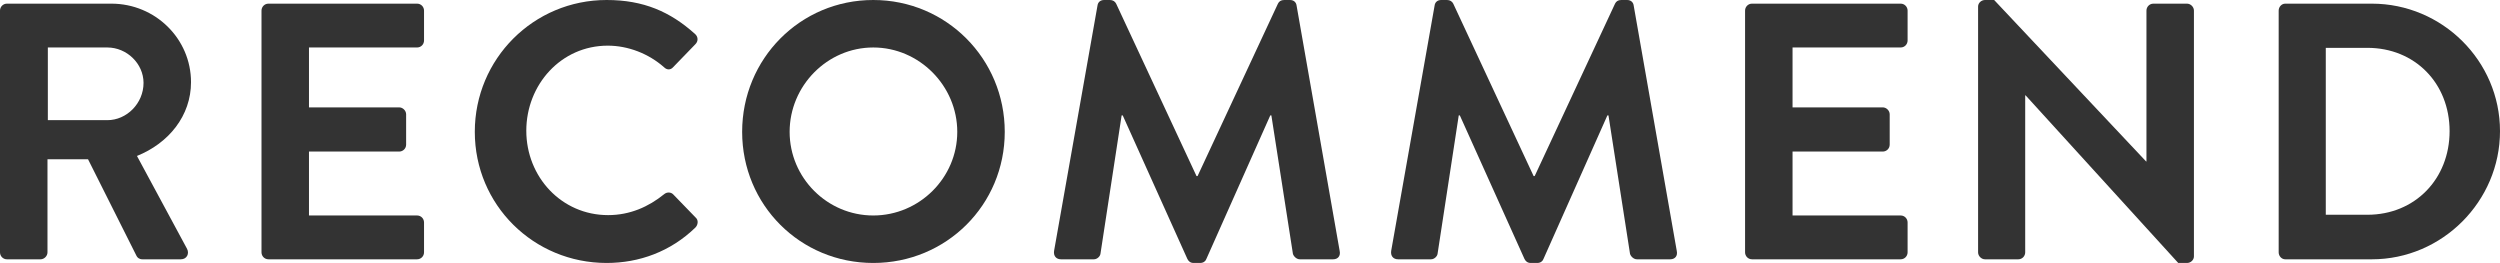
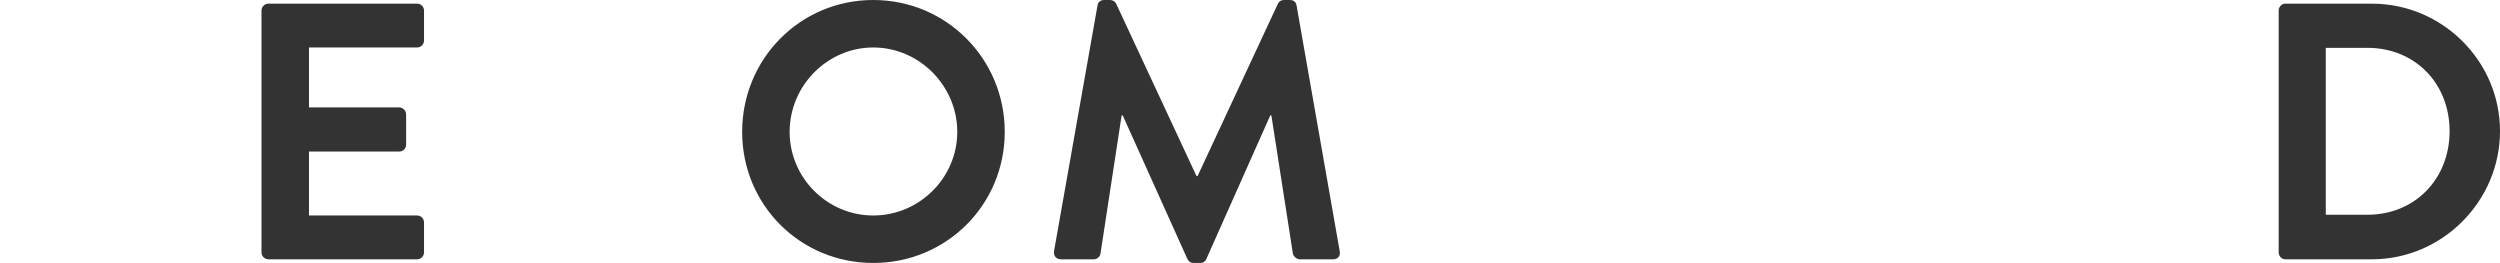
<svg xmlns="http://www.w3.org/2000/svg" id="_レイヤー_2" viewBox="0 0 342.25 36">
  <defs>
    <style>.cls-1{isolation:isolate;}.cls-2{fill:#333;}</style>
  </defs>
  <g id="_レイヤー_1-2">
    <g class="cls-1">
-       <path class="cls-2" d="M0,1.45c0-.5.4-.95.95-.95h14.3c6,0,10.9,4.8,10.9,10.75,0,4.6-3.05,8.35-7.4,10.1l6.85,12.7c.35.65,0,1.45-.85,1.45h-5.25c-.45,0-.7-.25-.8-.45l-6.65-13.25h-5.55v12.75c0,.5-.45.95-.95.95H.95c-.55,0-.95-.45-.95-.95V1.45ZM14.7,16.45c2.65,0,4.95-2.3,4.95-5.1,0-2.65-2.3-4.85-4.95-4.85H6.55v9.95h8.15Z" />
      <path class="cls-2" d="M35.8,1.45c0-.5.4-.95.95-.95h20.35c.55,0,.95.45.95.95v4.1c0,.5-.4.95-.95.95h-14.8v8.2h12.35c.5,0,.95.45.95.95v4.15c0,.55-.45.95-.95.95h-12.35v8.75h14.8c.55,0,.95.45.95.95v4.1c0,.5-.4.95-.95.95h-20.35c-.55,0-.95-.45-.95-.95V1.45Z" />
-       <path class="cls-2" d="M83.05,0c5.05,0,8.7,1.6,12.1,4.65.45.4.45,1,.05,1.4l-3.05,3.15c-.35.4-.85.4-1.25,0-2.1-1.85-4.9-2.95-7.7-2.95-6.4,0-11.15,5.35-11.15,11.65s4.8,11.55,11.2,11.55c3,0,5.55-1.15,7.65-2.85.4-.35.95-.3,1.25,0l3.1,3.2c.4.35.3,1-.05,1.35-3.4,3.3-7.7,4.85-12.15,4.85-10,0-18.05-7.95-18.05-17.95S73.05,0,83.05,0Z" />
      <path class="cls-2" d="M119.55,0c10,0,18,8.05,18,18.05s-8,17.95-18,17.95-17.95-7.95-17.95-17.95S109.55,0,119.55,0ZM119.55,29.5c6.3,0,11.5-5.15,11.5-11.45s-5.2-11.55-11.5-11.55-11.45,5.25-11.45,11.55,5.15,11.45,11.45,11.45Z" />
-       <path class="cls-2" d="M150.25.75c.05-.4.35-.75.9-.75h.8c.4,0,.7.2.85.5l11,23.6h.15L174.95.5c.15-.3.4-.5.85-.5h.8c.55,0,.85.35.9.75l5.9,33.6c.15.7-.25,1.15-.9,1.15h-4.55c-.45,0-.85-.4-.95-.75l-2.95-18.95h-.15l-8.75,19.65c-.1.3-.4.55-.85.55h-.9c-.45,0-.7-.25-.85-.55l-8.85-19.65h-.15l-2.9,18.95c-.05.35-.45.75-.9.75h-4.5c-.65,0-1.05-.45-.95-1.15L150.25.75Z" />
-       <path class="cls-2" d="M196.4.75c.05-.4.35-.75.9-.75h.8c.4,0,.7.2.85.5l11,23.6h.15L221.1.5c.15-.3.4-.5.85-.5h.8c.55,0,.85.35.9.75l5.9,33.6c.15.7-.25,1.15-.9,1.15h-4.55c-.45,0-.85-.4-.95-.75l-2.95-18.95h-.15l-8.75,19.65c-.1.3-.4.55-.85.55h-.9c-.45,0-.7-.25-.85-.55l-8.85-19.65h-.15l-2.9,18.95c-.05.35-.45.75-.9.75h-4.5c-.65,0-1.05-.45-.95-1.15L196.4.75Z" />
-       <path class="cls-2" d="M238.9,1.45c0-.5.4-.95.95-.95h20.35c.55,0,.95.45.95.95v4.1c0,.5-.4.95-.95.95h-14.8v8.2h12.35c.5,0,.95.45.95.95v4.15c0,.55-.45.95-.95.95h-12.35v8.75h14.8c.55,0,.95.45.95.95v4.1c0,.5-.4.95-.95.95h-20.35c-.55,0-.95-.45-.95-.95V1.45Z" />
-       <path class="cls-2" d="M270.8.9c0-.5.45-.9.95-.9h1.25l20.8,22.1h.05V1.45c0-.5.4-.95.95-.95h4.6c.5,0,.95.45.95.95v33.65c0,.5-.45.9-.95.9h-1.2l-20.9-22.95h-.05v21.5c0,.5-.4.95-.95.95h-4.55c-.5,0-.95-.45-.95-.95V.9Z" />
+       <path class="cls-2" d="M150.25.75c.05-.4.35-.75.9-.75h.8c.4,0,.7.2.85.5l11,23.6h.15L174.95.5c.15-.3.4-.5.85-.5h.8c.55,0,.85.35.9.75l5.9,33.6c.15.7-.25,1.15-.9,1.15h-4.55c-.45,0-.85-.4-.95-.75l-2.95-18.95h-.15l-8.75,19.65c-.1.3-.4.55-.85.55h-.9c-.45,0-.7-.25-.85-.55l-8.85-19.65h-.15l-2.9,18.95c-.05.35-.45.75-.9.75h-4.5c-.65,0-1.05-.45-.95-1.15L150.25.75" />
      <path class="cls-2" d="M311.95,1.45c0-.5.4-.95.9-.95h11.85c9.65,0,17.55,7.85,17.55,17.45s-7.9,17.55-17.55,17.55h-11.85c-.5,0-.9-.45-.9-.95V1.45ZM324.1,29.4c6.5,0,11.25-4.9,11.25-11.45s-4.75-11.4-11.25-11.4h-5.7v22.85h5.7Z" />
    </g>
  </g>
</svg>